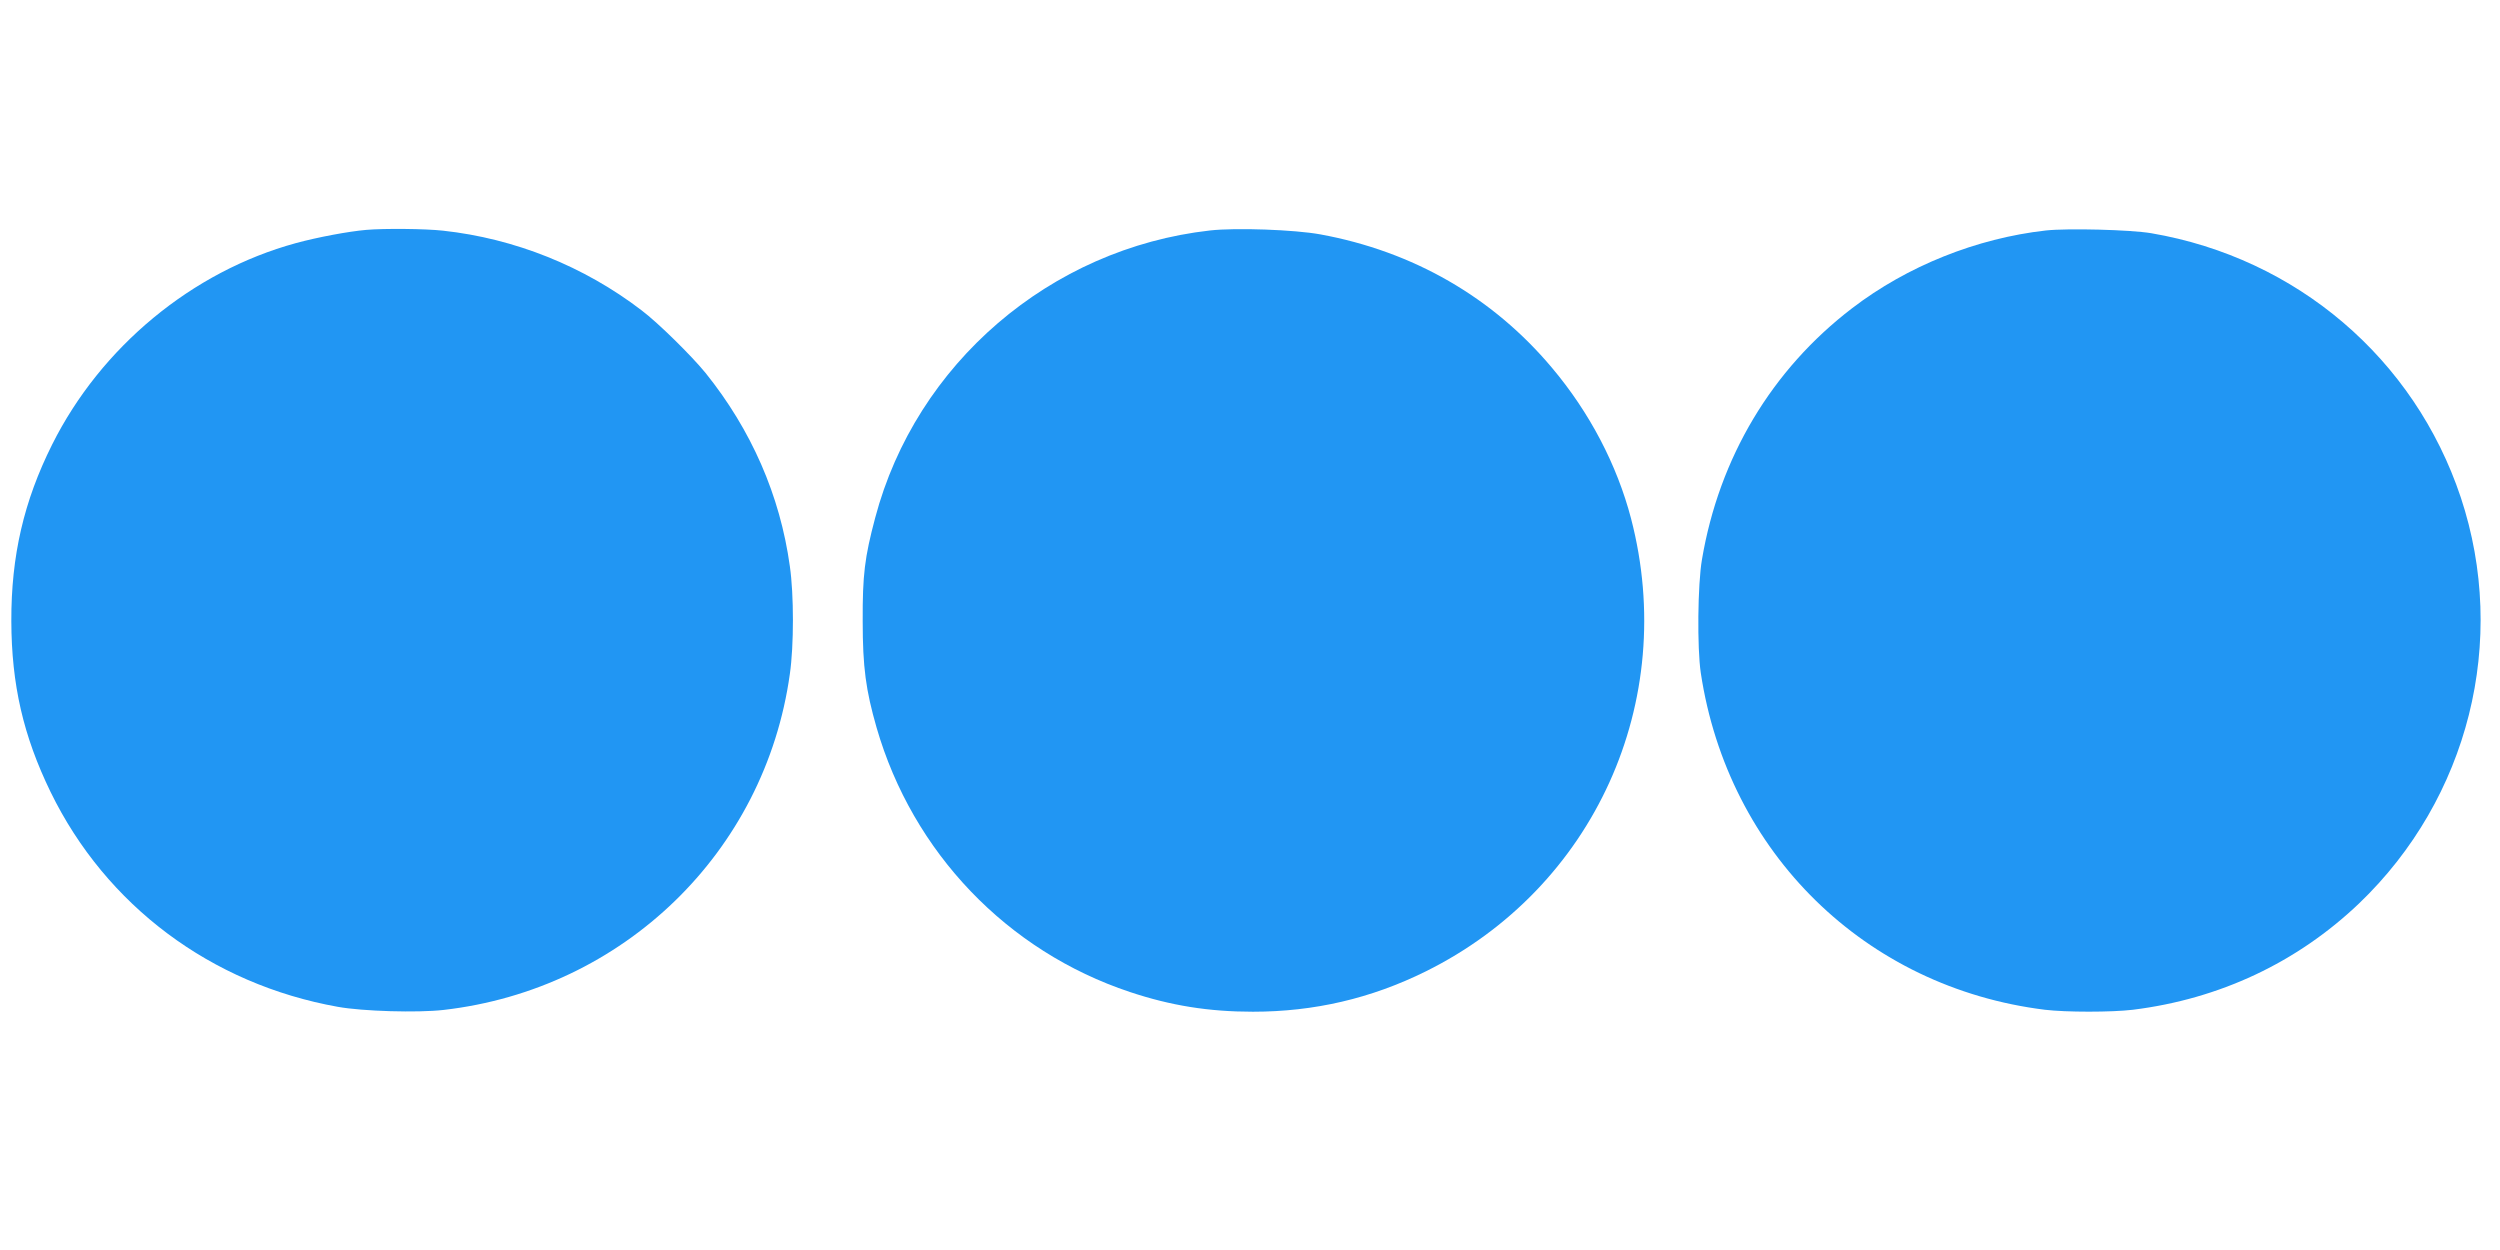
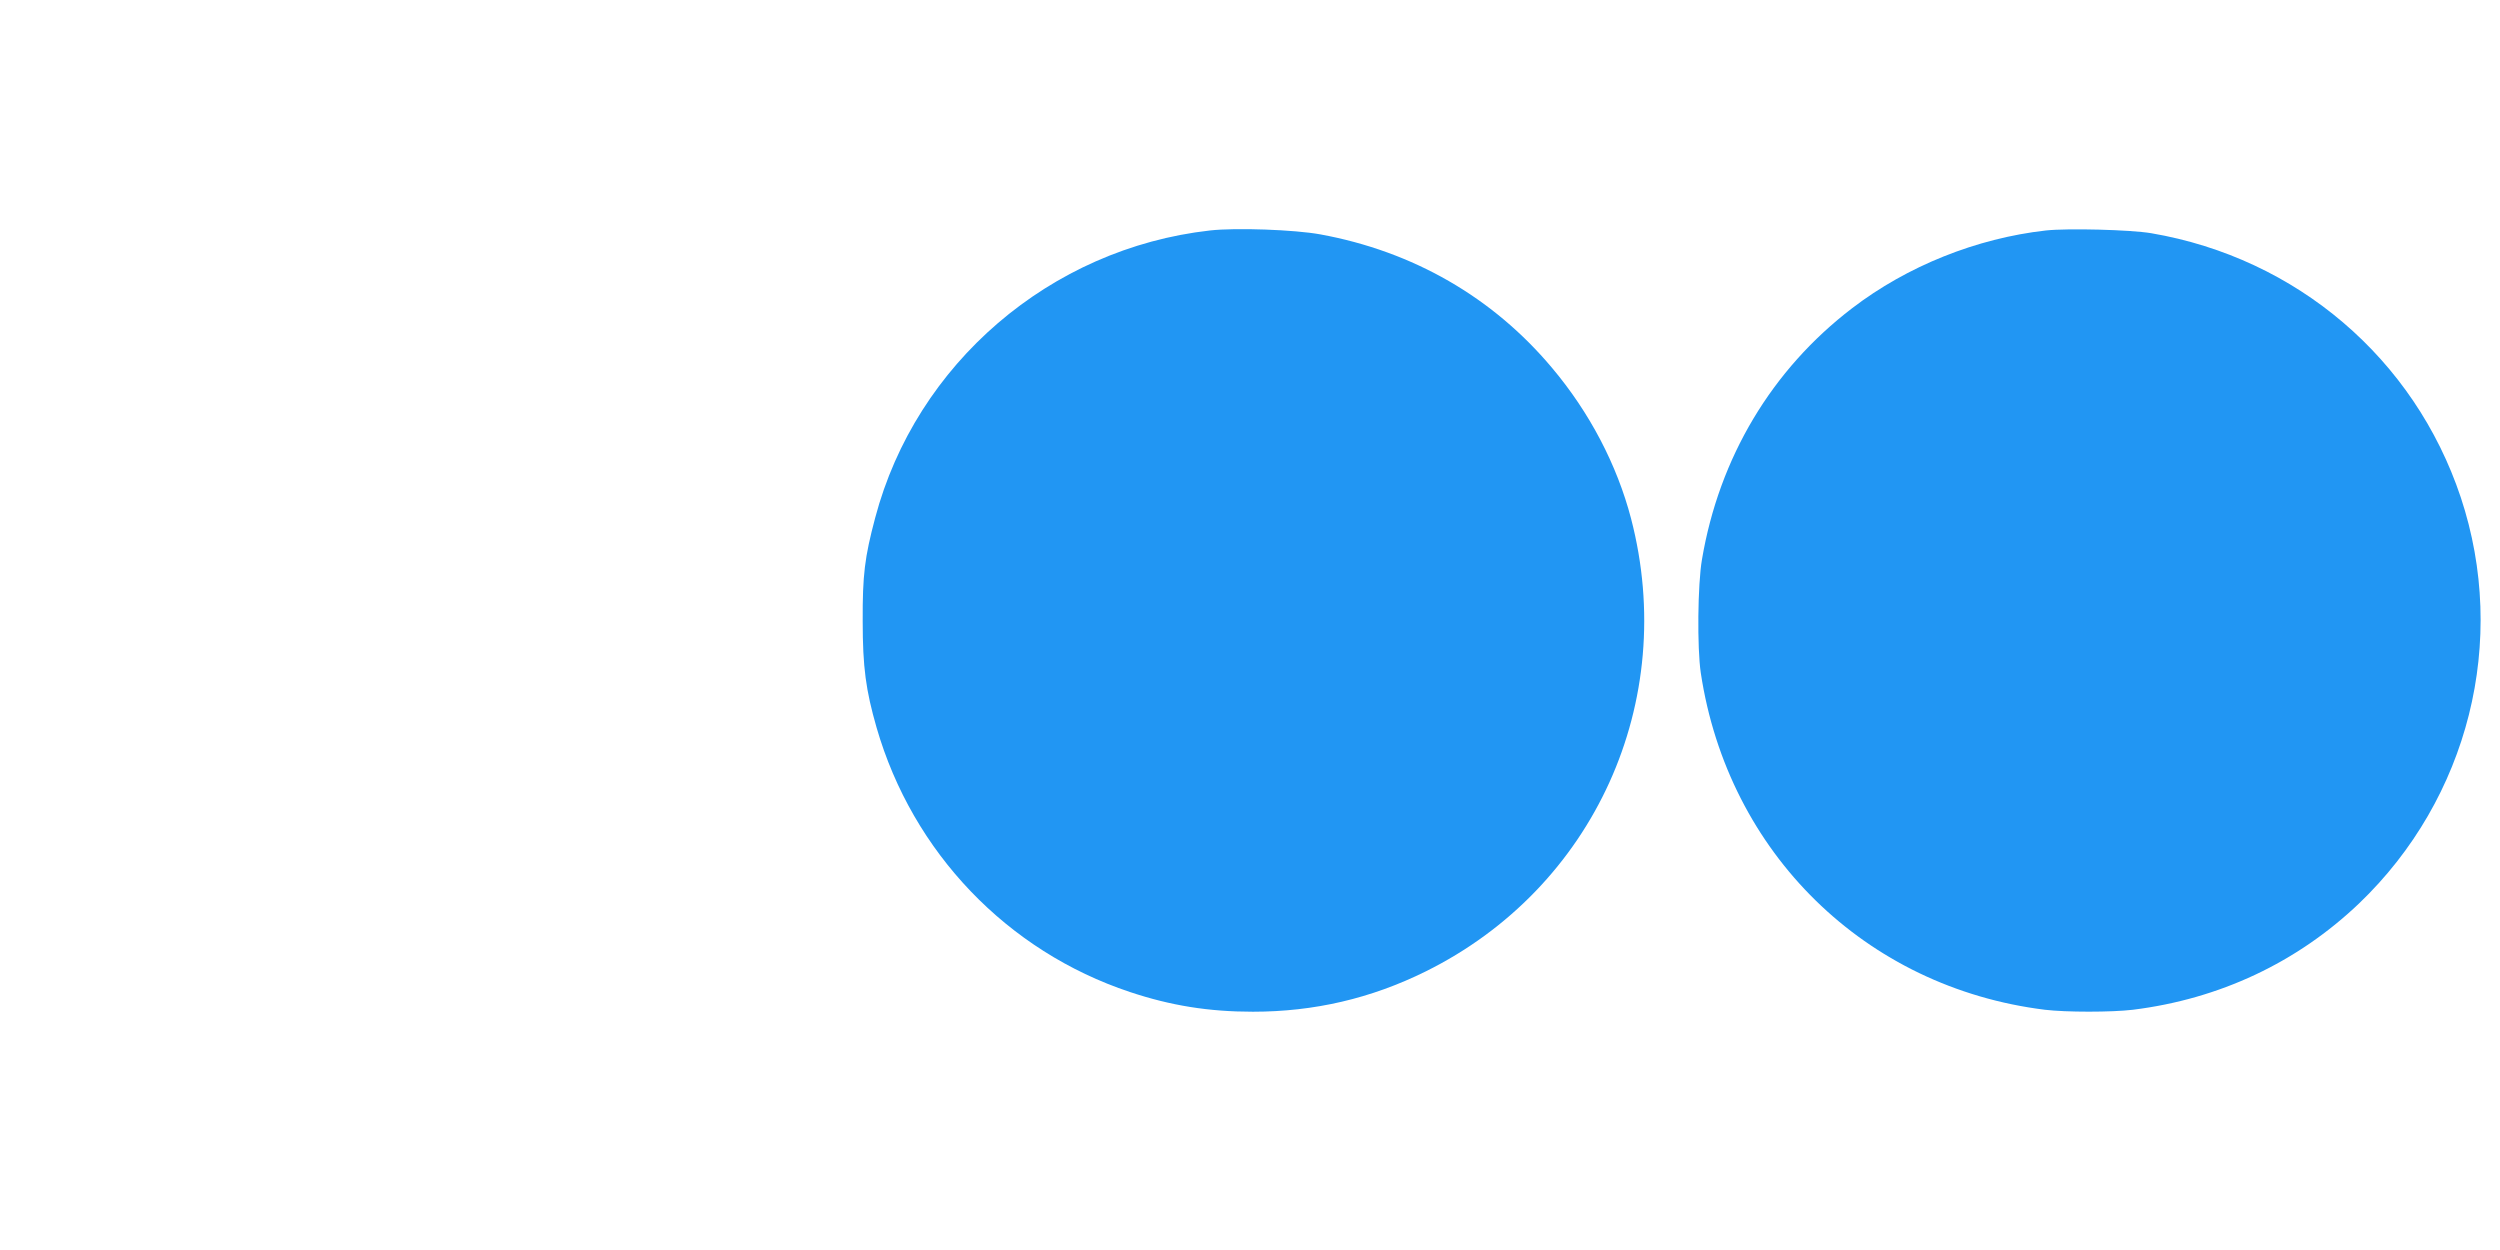
<svg xmlns="http://www.w3.org/2000/svg" version="1.0" width="1280pt" height="640pt" viewBox="0 0 1280 640" preserveAspectRatio="xMidYMid meet">
  <g transform="translate(0,640) scale(0.1,-0.1)" fill="#2196f3" stroke="none">
-     <path d="M1875 5223 c-91 -8 -247 -37 -361 -68 -530 -145 -997 -531 -1247 -1031 -145 -290 -210 -570 -209 -904 1 -325 61 -587 201 -875 284 -582 822 -984 1471 -1100 127 -23 408 -31 540 -16 921 105 1647 808 1774 1720 21 145 21 407 0 552 -50 362 -197 698 -432 990 -71 87 -242 256 -327 320 -295 226 -650 368 -1017 408 -90 10 -300 12 -393 4z" />
    <path d="M6195 5220 c-818 -92 -1505 -682 -1714 -1471 -54 -203 -65 -293 -64 -529 0 -237 16 -353 71 -545 185 -640 669 -1145 1297 -1354 210 -70 404 -101 630 -101 314 0 605 68 884 206 863 427 1296 1382 1052 2319 -72 275 -212 543 -405 772 -303 361 -711 596 -1186 683 -131 24 -432 35 -565 20z" />
    <path d="M10475 5220 c-355 -40 -710 -182 -992 -398 -411 -314 -681 -765 -769 -1287 -22 -128 -25 -452 -6 -580 139 -922 842 -1611 1762 -1725 109 -13 341 -13 450 0 444 55 841 242 1158 544 562 538 765 1346 521 2080 -237 710 -840 1225 -1585 1352 -107 18 -428 26 -539 14z" />
  </g>
</svg>